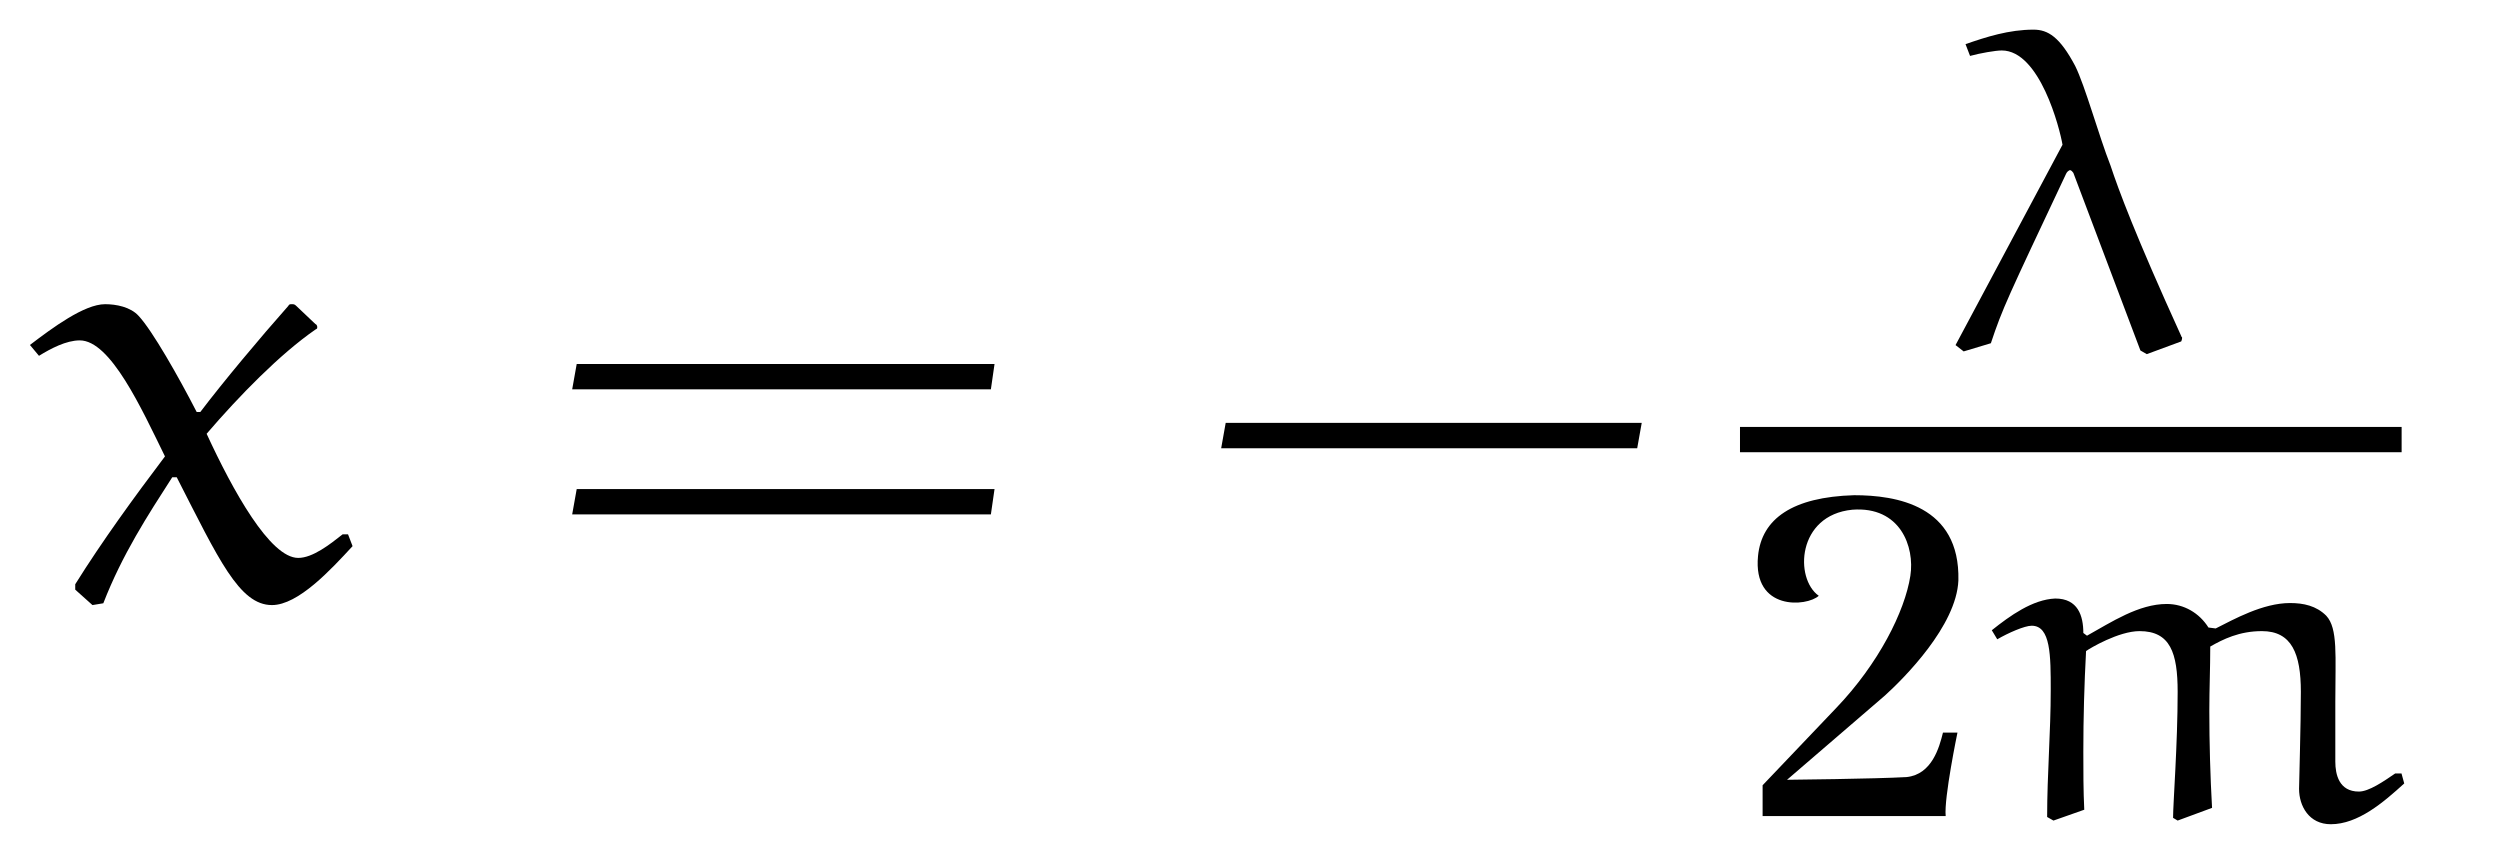
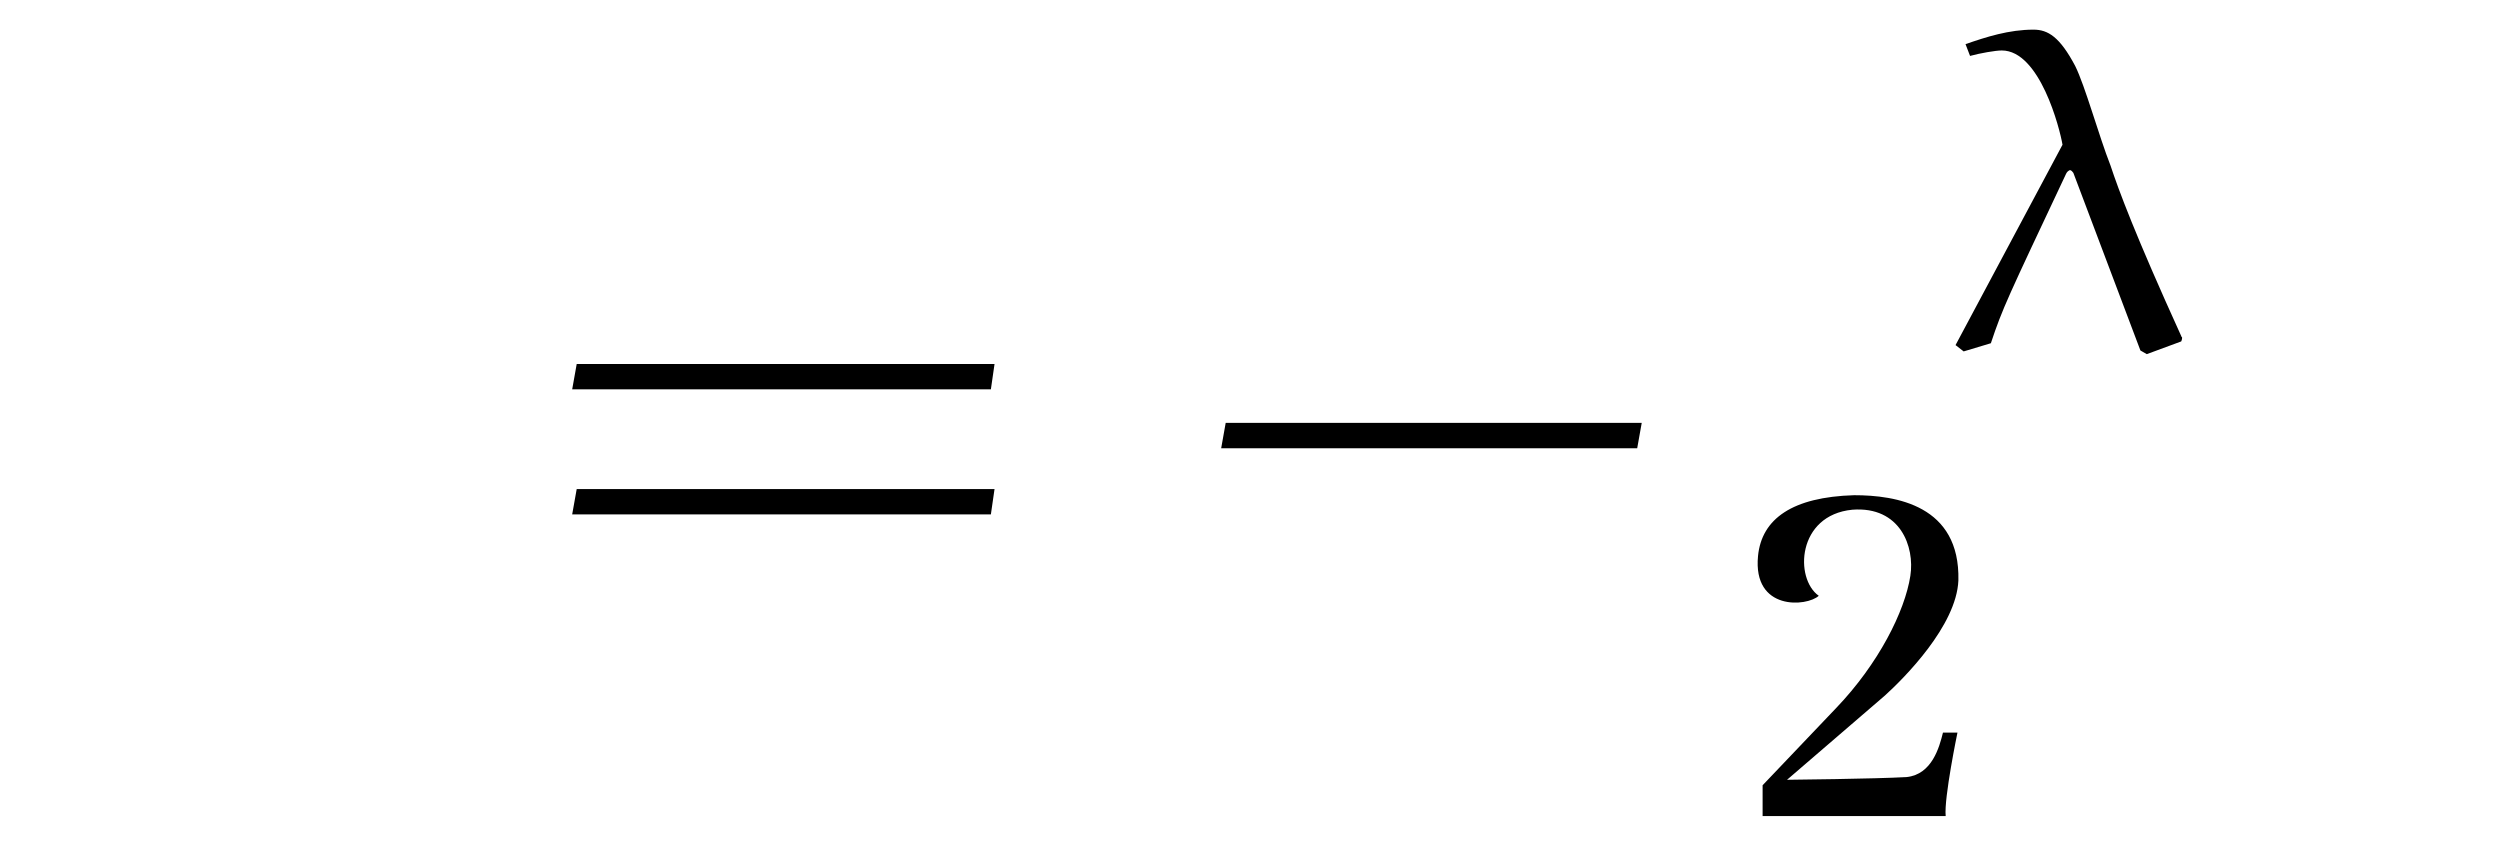
<svg xmlns="http://www.w3.org/2000/svg" xmlns:xlink="http://www.w3.org/1999/xlink" viewBox="0 0 43.098 14.568" version="1.2">
  <defs>
    <g>
      <symbol overflow="visible" id="glyph0-0">
        <path style="stroke:none;" d="" />
      </symbol>
      <symbol overflow="visible" id="glyph0-1">
-         <path style="stroke:none;" d="M 4.609 -5.031 C 4.578 -5.062 4.562 -5.062 4.531 -5.062 C 4.5 -5.062 4.484 -5.062 4.469 -5.031 C 3.984 -4.484 3.344 -3.719 2.953 -3.203 L 2.891 -3.203 C 2.578 -3.812 2.125 -4.609 1.891 -4.859 C 1.75 -5.016 1.5 -5.062 1.312 -5.062 C 0.953 -5.062 0.406 -4.656 0.016 -4.359 L 0.172 -4.172 C 0.375 -4.297 0.641 -4.438 0.875 -4.438 C 1.406 -4.438 1.938 -3.266 2.344 -2.438 C 1.812 -1.734 1.266 -0.984 0.797 -0.234 L 0.797 -0.141 L 1.094 0.125 L 1.281 0.094 C 1.609 -0.75 2.047 -1.422 2.469 -2.078 L 2.547 -2.078 C 3.266 -0.672 3.625 0.125 4.188 0.125 C 4.641 0.125 5.203 -0.484 5.578 -0.891 L 5.5 -1.094 L 5.406 -1.094 C 5.188 -0.922 4.891 -0.688 4.641 -0.688 C 4.156 -0.688 3.516 -1.844 3.062 -2.828 C 3.625 -3.484 4.328 -4.203 4.938 -4.625 C 4.969 -4.641 4.969 -4.641 4.969 -4.672 C 4.969 -4.688 4.953 -4.719 4.938 -4.719 Z M 4.609 -5.031 " />
-       </symbol>
+         </symbol>
      <symbol overflow="visible" id="glyph1-0">
-         <path style="stroke:none;" d="" />
-       </symbol>
+         </symbol>
      <symbol overflow="visible" id="glyph1-1">
        <path style="stroke:none;" d="M 7.812 -3.594 L 7.875 -4.031 L 0.672 -4.031 L 0.594 -3.594 Z M 7.812 -1.438 L 7.875 -1.875 L 0.672 -1.875 L 0.594 -1.438 Z M 7.812 -1.438 " />
      </symbol>
      <symbol overflow="visible" id="glyph1-2">
-         <path style="stroke:none;" d="M 7.672 -2.578 L 7.75 -3.016 L 0.578 -3.016 L 0.5 -2.578 Z M 7.672 -2.578 " />
+         <path style="stroke:none;" d="M 7.672 -2.578 L 7.75 -3.016 L 0.578 -3.016 L 0.5 -2.578 M 7.672 -2.578 " />
      </symbol>
      <symbol overflow="visible" id="glyph2-0">
        <path style="stroke:none;" d="" />
      </symbol>
      <symbol overflow="visible" id="glyph2-1">
        <path style="stroke:none;" d="M 3.359 0.031 L 3.469 0.094 L 4.062 -0.125 C 4.062 -0.125 4.078 -0.156 4.078 -0.188 C 4.078 -0.203 4.062 -0.203 4.062 -0.219 C 3.266 -1.969 2.984 -2.734 2.844 -3.156 C 2.641 -3.672 2.406 -4.531 2.234 -4.875 C 1.969 -5.375 1.766 -5.5 1.516 -5.5 C 1.094 -5.5 0.703 -5.375 0.344 -5.25 L 0.422 -5.047 C 0.594 -5.094 0.859 -5.141 0.969 -5.141 C 1.625 -5.141 1.969 -3.797 2.016 -3.516 L 0.172 -0.062 L 0.312 0.047 L 0.781 -0.094 C 0.984 -0.703 1.062 -0.859 2.078 -3.016 C 2.094 -3.047 2.109 -3.062 2.141 -3.078 C 2.172 -3.078 2.188 -3.047 2.203 -3.031 Z M 3.359 0.031 " />
      </symbol>
      <symbol overflow="visible" id="glyph2-2">
        <path style="stroke:none;" d="M 3.359 0.031 L 3.438 0.078 L 4.031 -0.141 C 4 -0.688 3.984 -1.266 3.984 -1.812 C 3.984 -2.188 4 -2.547 4 -2.922 C 4.219 -3.047 4.5 -3.188 4.891 -3.188 C 5.406 -3.188 5.562 -2.797 5.562 -2.141 C 5.562 -1.547 5.531 -0.594 5.531 -0.469 C 5.531 -0.172 5.703 0.141 6.078 0.141 C 6.547 0.141 6.984 -0.234 7.344 -0.562 L 7.297 -0.734 L 7.188 -0.734 C 6.984 -0.594 6.734 -0.422 6.562 -0.422 C 6.219 -0.422 6.156 -0.719 6.156 -0.938 L 6.156 -1.969 C 6.156 -2.766 6.203 -3.234 6 -3.453 C 5.828 -3.625 5.609 -3.672 5.375 -3.672 C 4.906 -3.672 4.406 -3.391 4.094 -3.234 L 3.969 -3.25 C 3.812 -3.5 3.547 -3.656 3.25 -3.656 C 2.766 -3.656 2.297 -3.344 1.875 -3.109 L 1.812 -3.156 C 1.812 -3.453 1.719 -3.75 1.328 -3.75 C 0.938 -3.734 0.547 -3.453 0.234 -3.203 L 0.328 -3.047 C 0.516 -3.156 0.797 -3.281 0.922 -3.281 C 1.25 -3.281 1.25 -2.766 1.25 -2.172 C 1.25 -1.453 1.188 -0.719 1.188 0.016 L 1.297 0.078 L 1.828 -0.109 C 1.812 -0.438 1.812 -0.766 1.812 -1.109 C 1.812 -1.688 1.828 -2.266 1.859 -2.844 C 1.922 -2.891 2.422 -3.188 2.781 -3.188 C 3.312 -3.188 3.438 -2.812 3.438 -2.141 C 3.438 -1.234 3.359 -0.219 3.359 0.031 Z M 3.359 0.031 " />
      </symbol>
      <symbol overflow="visible" id="glyph3-0">
        <path style="stroke:none;" d="" />
      </symbol>
      <symbol overflow="visible" id="glyph3-1">
        <path style="stroke:none;" d="M 3.766 -4.062 C 3.797 -5.359 2.688 -5.531 1.969 -5.531 C 0.906 -5.5 0.375 -5.125 0.312 -4.484 C 0.219 -3.531 1.156 -3.609 1.359 -3.797 C 0.938 -4.094 0.984 -5.188 1.938 -5.281 C 2.766 -5.344 3.016 -4.641 2.938 -4.141 C 2.844 -3.531 2.391 -2.625 1.656 -1.859 L 0.391 -0.531 L 0.391 0 L 3.547 0 C 3.516 -0.312 3.75 -1.438 3.75 -1.438 L 3.5 -1.438 C 3.438 -1.188 3.312 -0.719 2.875 -0.672 C 2.344 -0.641 0.812 -0.625 0.812 -0.625 L 2.5 -2.078 C 2.828 -2.375 3.734 -3.281 3.766 -4.062 Z M 3.766 -4.062 " />
      </symbol>
    </g>
    <clipPath id="clip1">
      <path d="M 30 8 L 34 8 L 34 14.566 L 30 14.566 Z M 30 8 " />
    </clipPath>
    <clipPath id="clip2">
-       <path d="M 34 10 L 42 10 L 42 14.566 L 34 14.566 Z M 34 10 " />
-     </clipPath>
+       </clipPath>
  </defs>
  <g id="surface1">
    <g style="fill:rgb(0%,0%,0%);fill-opacity:1;">
      <use xlink:href="#glyph0-1" x="0.5" y="10.306" />
    </g>
    <g style="fill:rgb(0%,0%,0%);fill-opacity:1;">
      <use xlink:href="#glyph1-1" x="9.27" y="10.306" />
    </g>
    <g style="fill:rgb(0%,0%,0%);fill-opacity:1;">
      <use xlink:href="#glyph1-2" x="20.552" y="10.306" />
    </g>
    <g style="fill:rgb(0%,0%,0%);fill-opacity:1;">
      <use xlink:href="#glyph2-1" x="33.54" y="6.011" />
    </g>
-     <path style="fill:none;stroke-width:0.436;stroke-linecap:butt;stroke-linejoin:miter;stroke:rgb(0%,0%,0%);stroke-opacity:1;stroke-miterlimit:10;" d="M 0.001 0.001 L 11.407 0.001 " transform="matrix(1,0,0,-1,29.995,7.579)" />
    <g clip-path="url(#clip1)" clip-rule="nonzero">
      <g style="fill:rgb(0%,0%,0%);fill-opacity:1;">
        <use xlink:href="#glyph3-1" x="29.995" y="14.068" />
      </g>
    </g>
    <g clip-path="url(#clip2)" clip-rule="nonzero">
      <g style="fill:rgb(0%,0%,0%);fill-opacity:1;">
        <use xlink:href="#glyph2-2" x="34.103" y="14.068" />
      </g>
    </g>
  </g>
</svg>